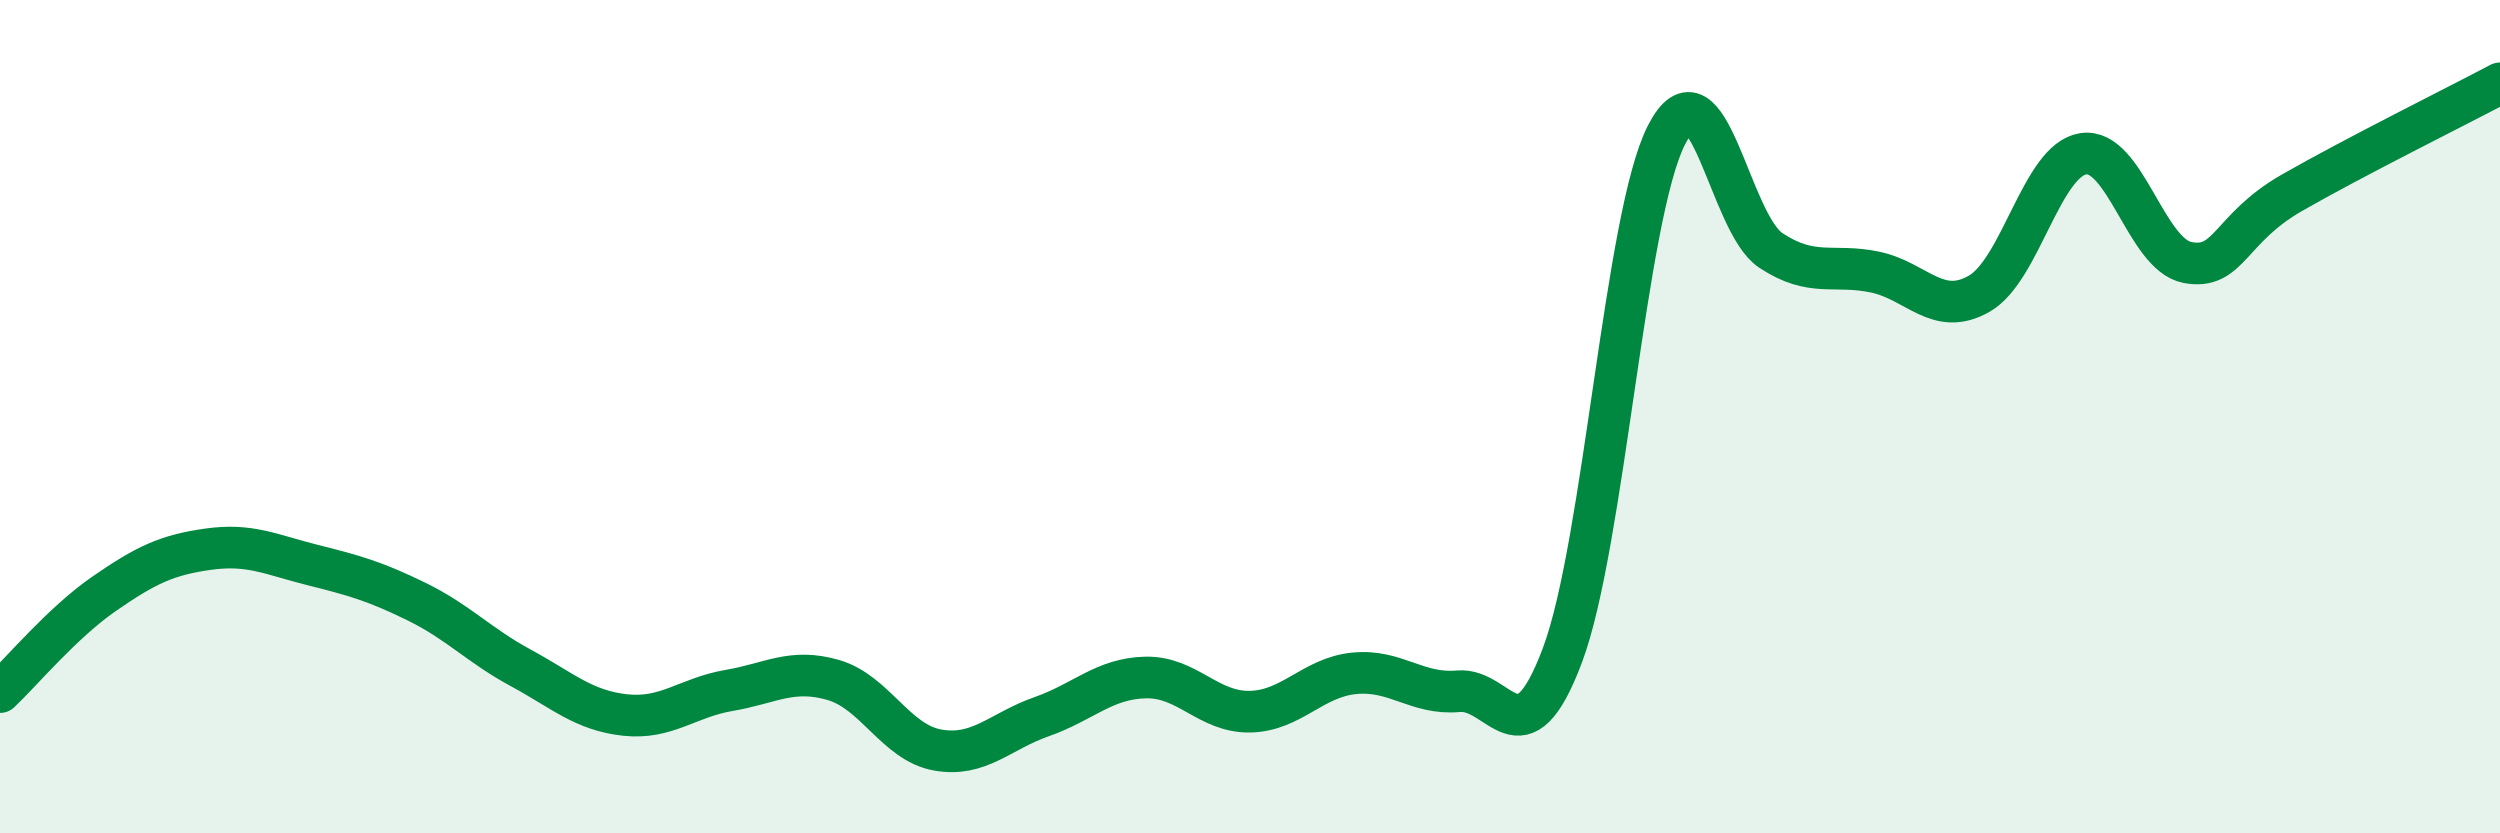
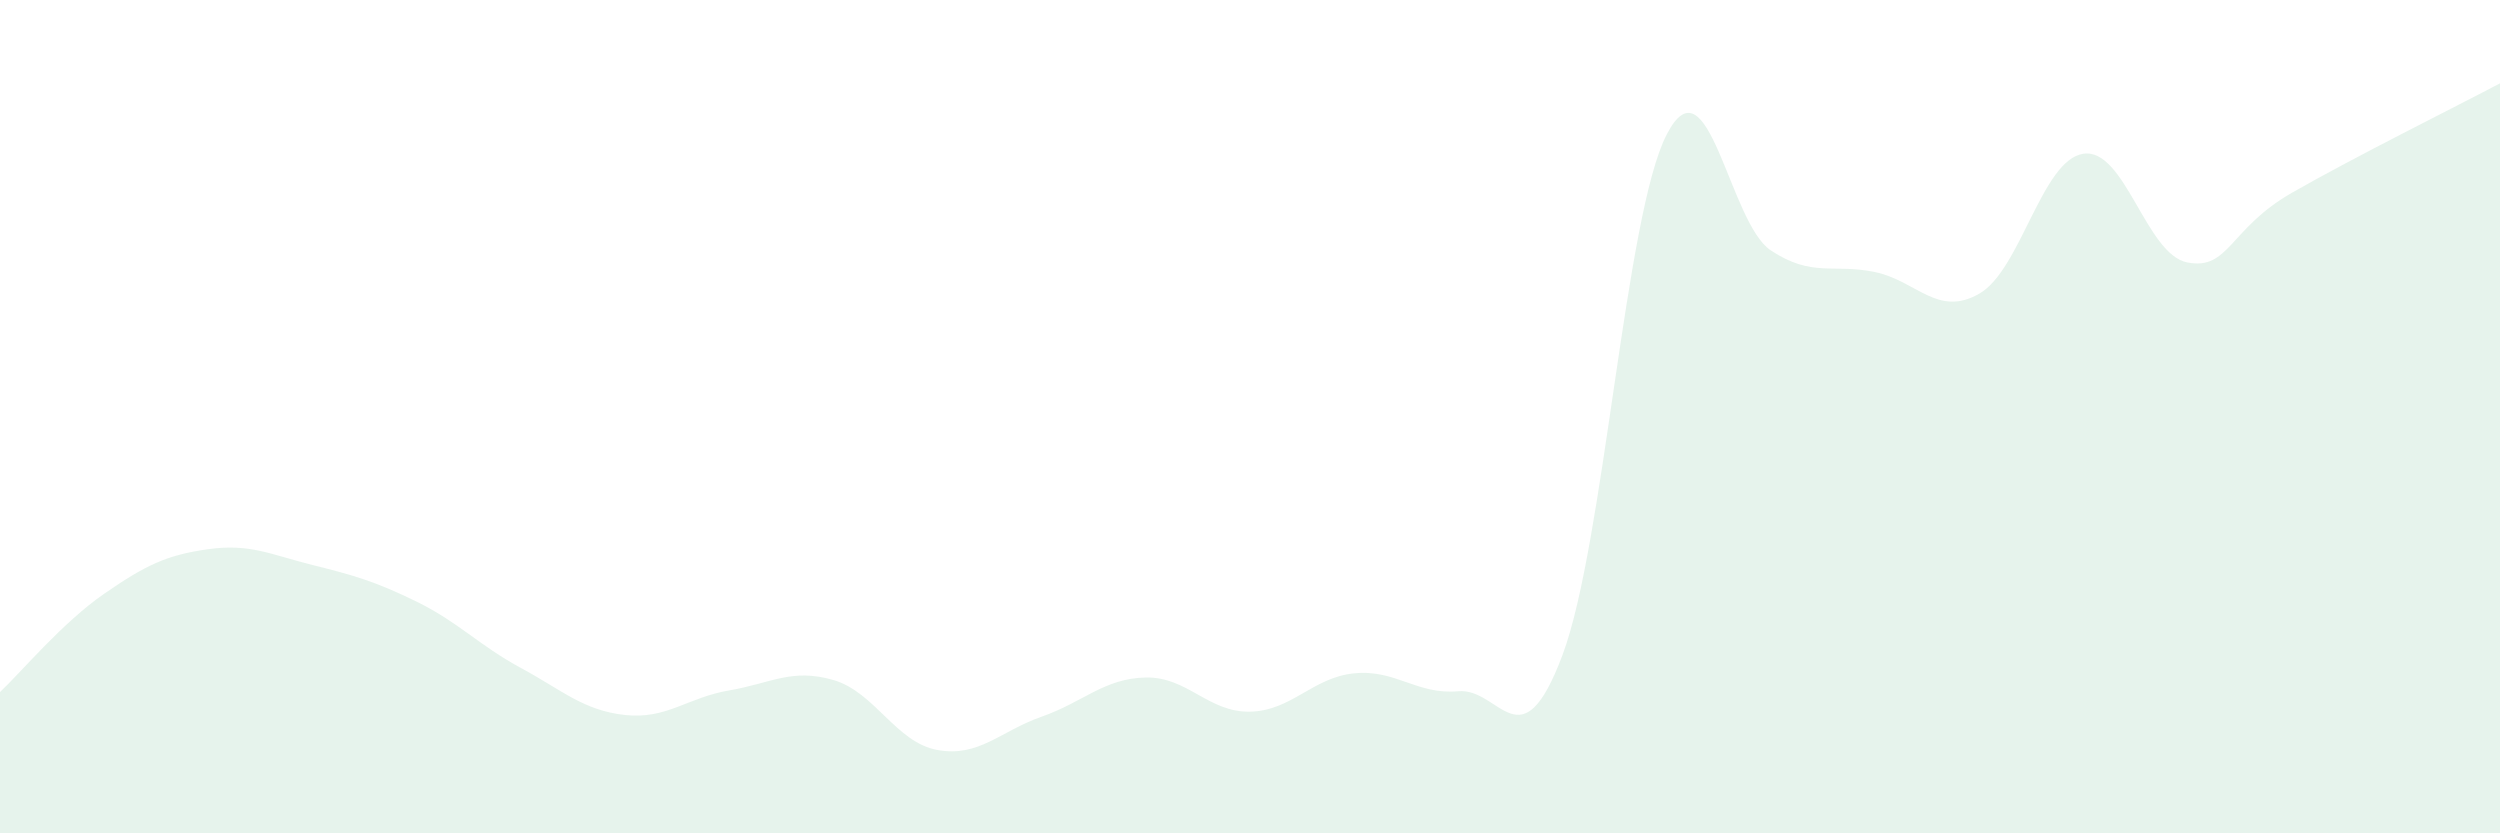
<svg xmlns="http://www.w3.org/2000/svg" width="60" height="20" viewBox="0 0 60 20">
  <path d="M 0,16.61 C 0.5,16.14 1.5,14.94 2.5,14.25 C 3.5,13.56 4,13.32 5,13.18 C 6,13.04 6.5,13.31 7.5,13.56 C 8.5,13.81 9,13.95 10,14.44 C 11,14.93 11.5,15.49 12.5,16.03 C 13.5,16.57 14,17.05 15,17.16 C 16,17.27 16.5,16.74 17.5,16.57 C 18.5,16.4 19,16.03 20,16.32 C 21,16.61 21.5,17.82 22.5,18 C 23.5,18.18 24,17.55 25,17.2 C 26,16.85 26.5,16.28 27.5,16.26 C 28.5,16.24 29,17.1 30,17.08 C 31,17.06 31.5,16.26 32.5,16.16 C 33.5,16.06 34,16.68 35,16.59 C 36,16.5 36.5,18.39 37.5,15.72 C 38.5,13.05 39,5.17 40,3.23 C 41,1.29 41.5,5.35 42.5,6.01 C 43.5,6.67 44,6.32 45,6.53 C 46,6.74 46.5,7.62 47.5,7.05 C 48.5,6.48 49,3.84 50,3.69 C 51,3.54 51.5,6.11 52.5,6.3 C 53.5,6.49 53.5,5.49 55,4.63 C 56.5,3.77 59,2.53 60,2L60 20L0 20Z" fill="#008740" opacity="0.1" stroke-linecap="round" stroke-linejoin="round" />
-   <path d="M 0,16.61 C 0.5,16.14 1.5,14.94 2.5,14.25 C 3.5,13.56 4,13.32 5,13.18 C 6,13.04 6.5,13.31 7.5,13.56 C 8.5,13.81 9,13.95 10,14.44 C 11,14.93 11.5,15.49 12.5,16.03 C 13.5,16.57 14,17.05 15,17.16 C 16,17.27 16.5,16.74 17.5,16.57 C 18.5,16.4 19,16.03 20,16.32 C 21,16.61 21.5,17.82 22.5,18 C 23.5,18.18 24,17.55 25,17.2 C 26,16.85 26.5,16.28 27.5,16.26 C 28.5,16.24 29,17.1 30,17.08 C 31,17.06 31.5,16.26 32.5,16.16 C 33.5,16.06 34,16.68 35,16.59 C 36,16.5 36.5,18.39 37.5,15.72 C 38.5,13.05 39,5.17 40,3.23 C 41,1.29 41.5,5.35 42.5,6.01 C 43.5,6.67 44,6.32 45,6.53 C 46,6.74 46.5,7.62 47.5,7.05 C 48.5,6.48 49,3.84 50,3.69 C 51,3.54 51.5,6.11 52.5,6.3 C 53.5,6.49 53.5,5.49 55,4.63 C 56.5,3.77 59,2.53 60,2" stroke="#008740" stroke-width="1" fill="none" stroke-linecap="round" stroke-linejoin="round" />
</svg>